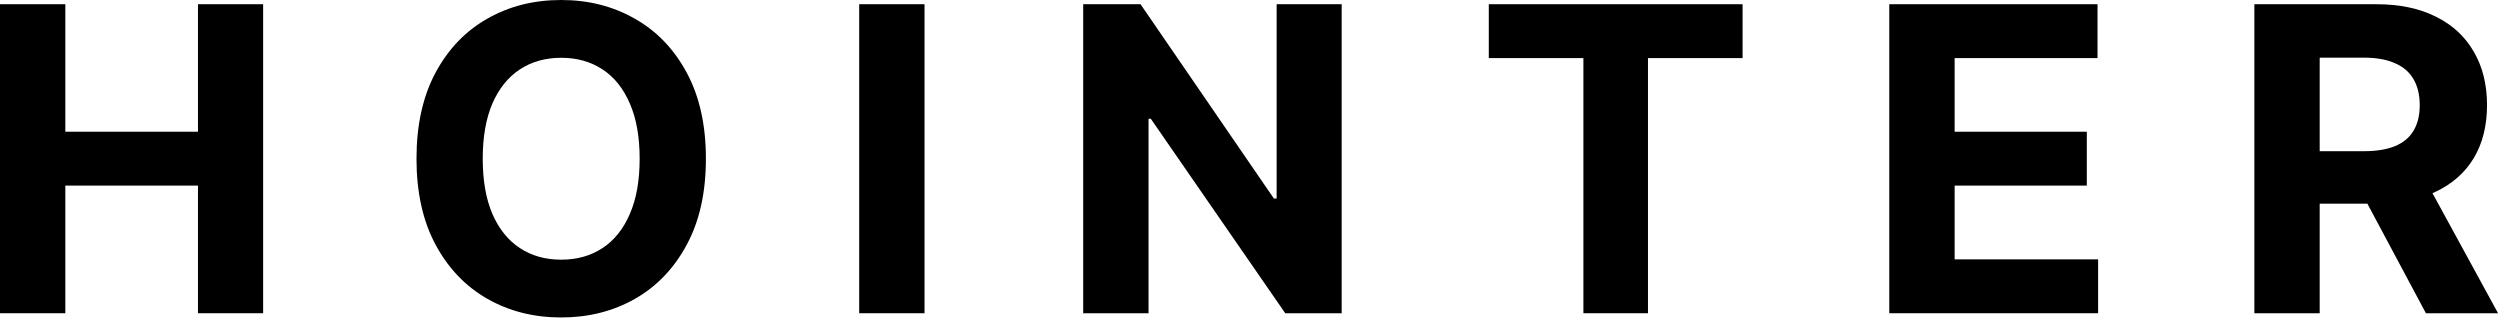
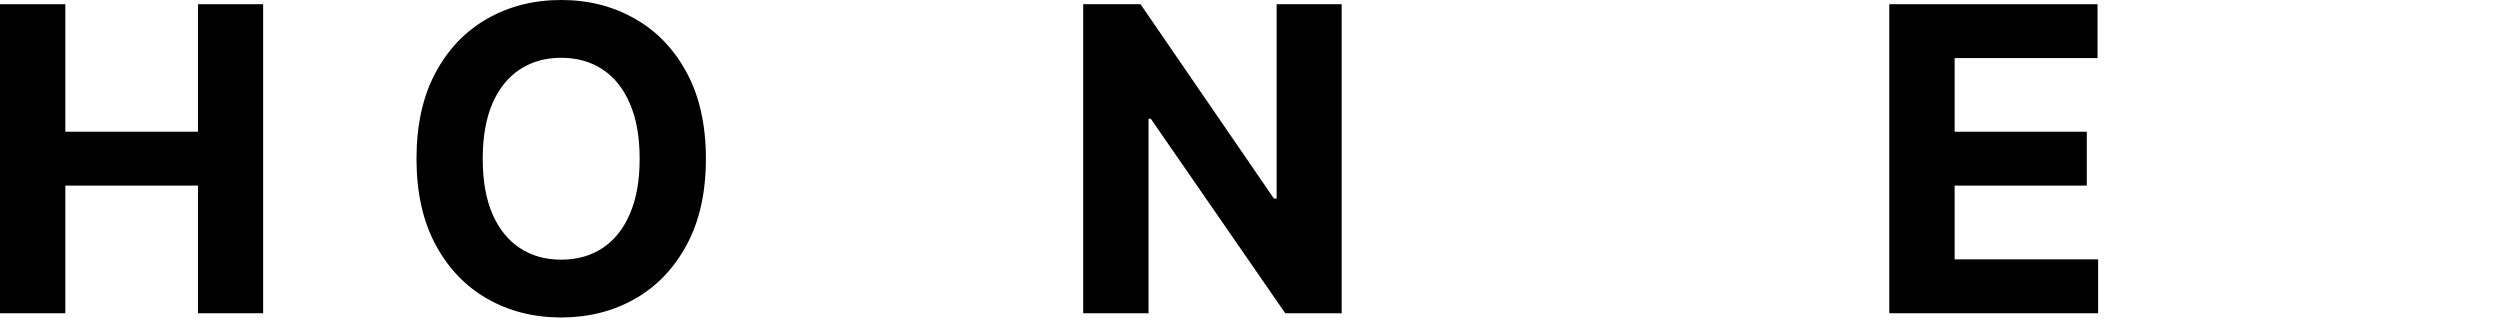
<svg xmlns="http://www.w3.org/2000/svg" fill="none" height="100%" overflow="visible" preserveAspectRatio="none" style="display: block;" viewBox="0 0 122 16" width="100%">
  <g id="HOINTER">
-     <path d="M110.013 15.286V0.206H115.962C117.101 0.206 118.073 0.41 118.878 0.817C119.688 1.22 120.304 1.792 120.726 2.533C121.154 3.269 121.367 4.136 121.367 5.132C121.367 6.134 121.151 6.995 120.719 7.717C120.287 8.433 119.661 8.983 118.841 9.366C118.027 9.749 117.04 9.94 115.881 9.94H111.898V7.378H115.366C115.975 7.378 116.48 7.294 116.883 7.128C117.285 6.961 117.585 6.71 117.781 6.377C117.982 6.043 118.083 5.628 118.083 5.132C118.083 4.631 117.982 4.209 117.781 3.866C117.585 3.522 117.283 3.262 116.876 3.085C116.473 2.904 115.965 2.813 115.351 2.813H113.201V15.286H110.013ZM118.157 8.424L121.905 15.286H118.385L114.718 8.424H118.157Z" fill="black" id="Vector" />
    <path d="M92.197 15.286V0.206H102.359V2.835H95.386V6.428H101.836V9.057H95.386V12.657H102.388V15.286H92.197Z" fill="black" id="Vector_2" />
-     <path d="M72.653 2.835V0.206H85.038V2.835H80.421V15.286H77.27V2.835H72.653Z" fill="black" id="Vector_3" />
    <path d="M65.474 0.206V15.286H62.72L56.159 5.795H56.049V15.286H52.86V0.206H55.658L62.167 9.69H62.3V0.206H65.474Z" fill="black" id="Vector_4" />
-     <path d="M45.117 0.206V15.286H41.929V0.206H45.117Z" fill="black" id="Vector_5" />
    <path d="M34.448 7.746C34.448 9.391 34.136 10.79 33.513 11.943C32.894 13.097 32.05 13.978 30.98 14.587C29.914 15.19 28.716 15.492 27.386 15.492C26.046 15.492 24.843 15.188 23.778 14.579C22.713 13.97 21.871 13.089 21.253 11.936C20.634 10.782 20.325 9.386 20.325 7.746C20.325 6.102 20.634 4.703 21.253 3.549C21.871 2.396 22.713 1.517 23.778 0.913C24.843 0.304 26.046 -6.16908e-06 27.386 -6.16908e-06C28.716 -6.16908e-06 29.914 0.304 30.98 0.913C32.05 1.517 32.894 2.396 33.513 3.549C34.136 4.703 34.448 6.102 34.448 7.746ZM31.215 7.746C31.215 6.681 31.056 5.783 30.736 5.051C30.422 4.32 29.978 3.765 29.404 3.387C28.829 3.009 28.157 2.82 27.386 2.82C26.616 2.82 25.943 3.009 25.369 3.387C24.794 3.765 24.348 4.32 24.029 5.051C23.715 5.783 23.557 6.681 23.557 7.746C23.557 8.811 23.715 9.71 24.029 10.441C24.348 11.172 24.794 11.727 25.369 12.105C25.943 12.483 26.616 12.672 27.386 12.672C28.157 12.672 28.829 12.483 29.404 12.105C29.978 11.727 30.422 11.172 30.736 10.441C31.056 9.71 31.215 8.811 31.215 7.746Z" fill="black" id="Vector_6" />
    <path d="M6.181e-05 15.286V0.206H3.188V6.428H9.661V0.206H12.841V15.286H9.661V9.057H3.188V15.286H6.181e-05Z" fill="black" id="Vector_7" />
  </g>
</svg>